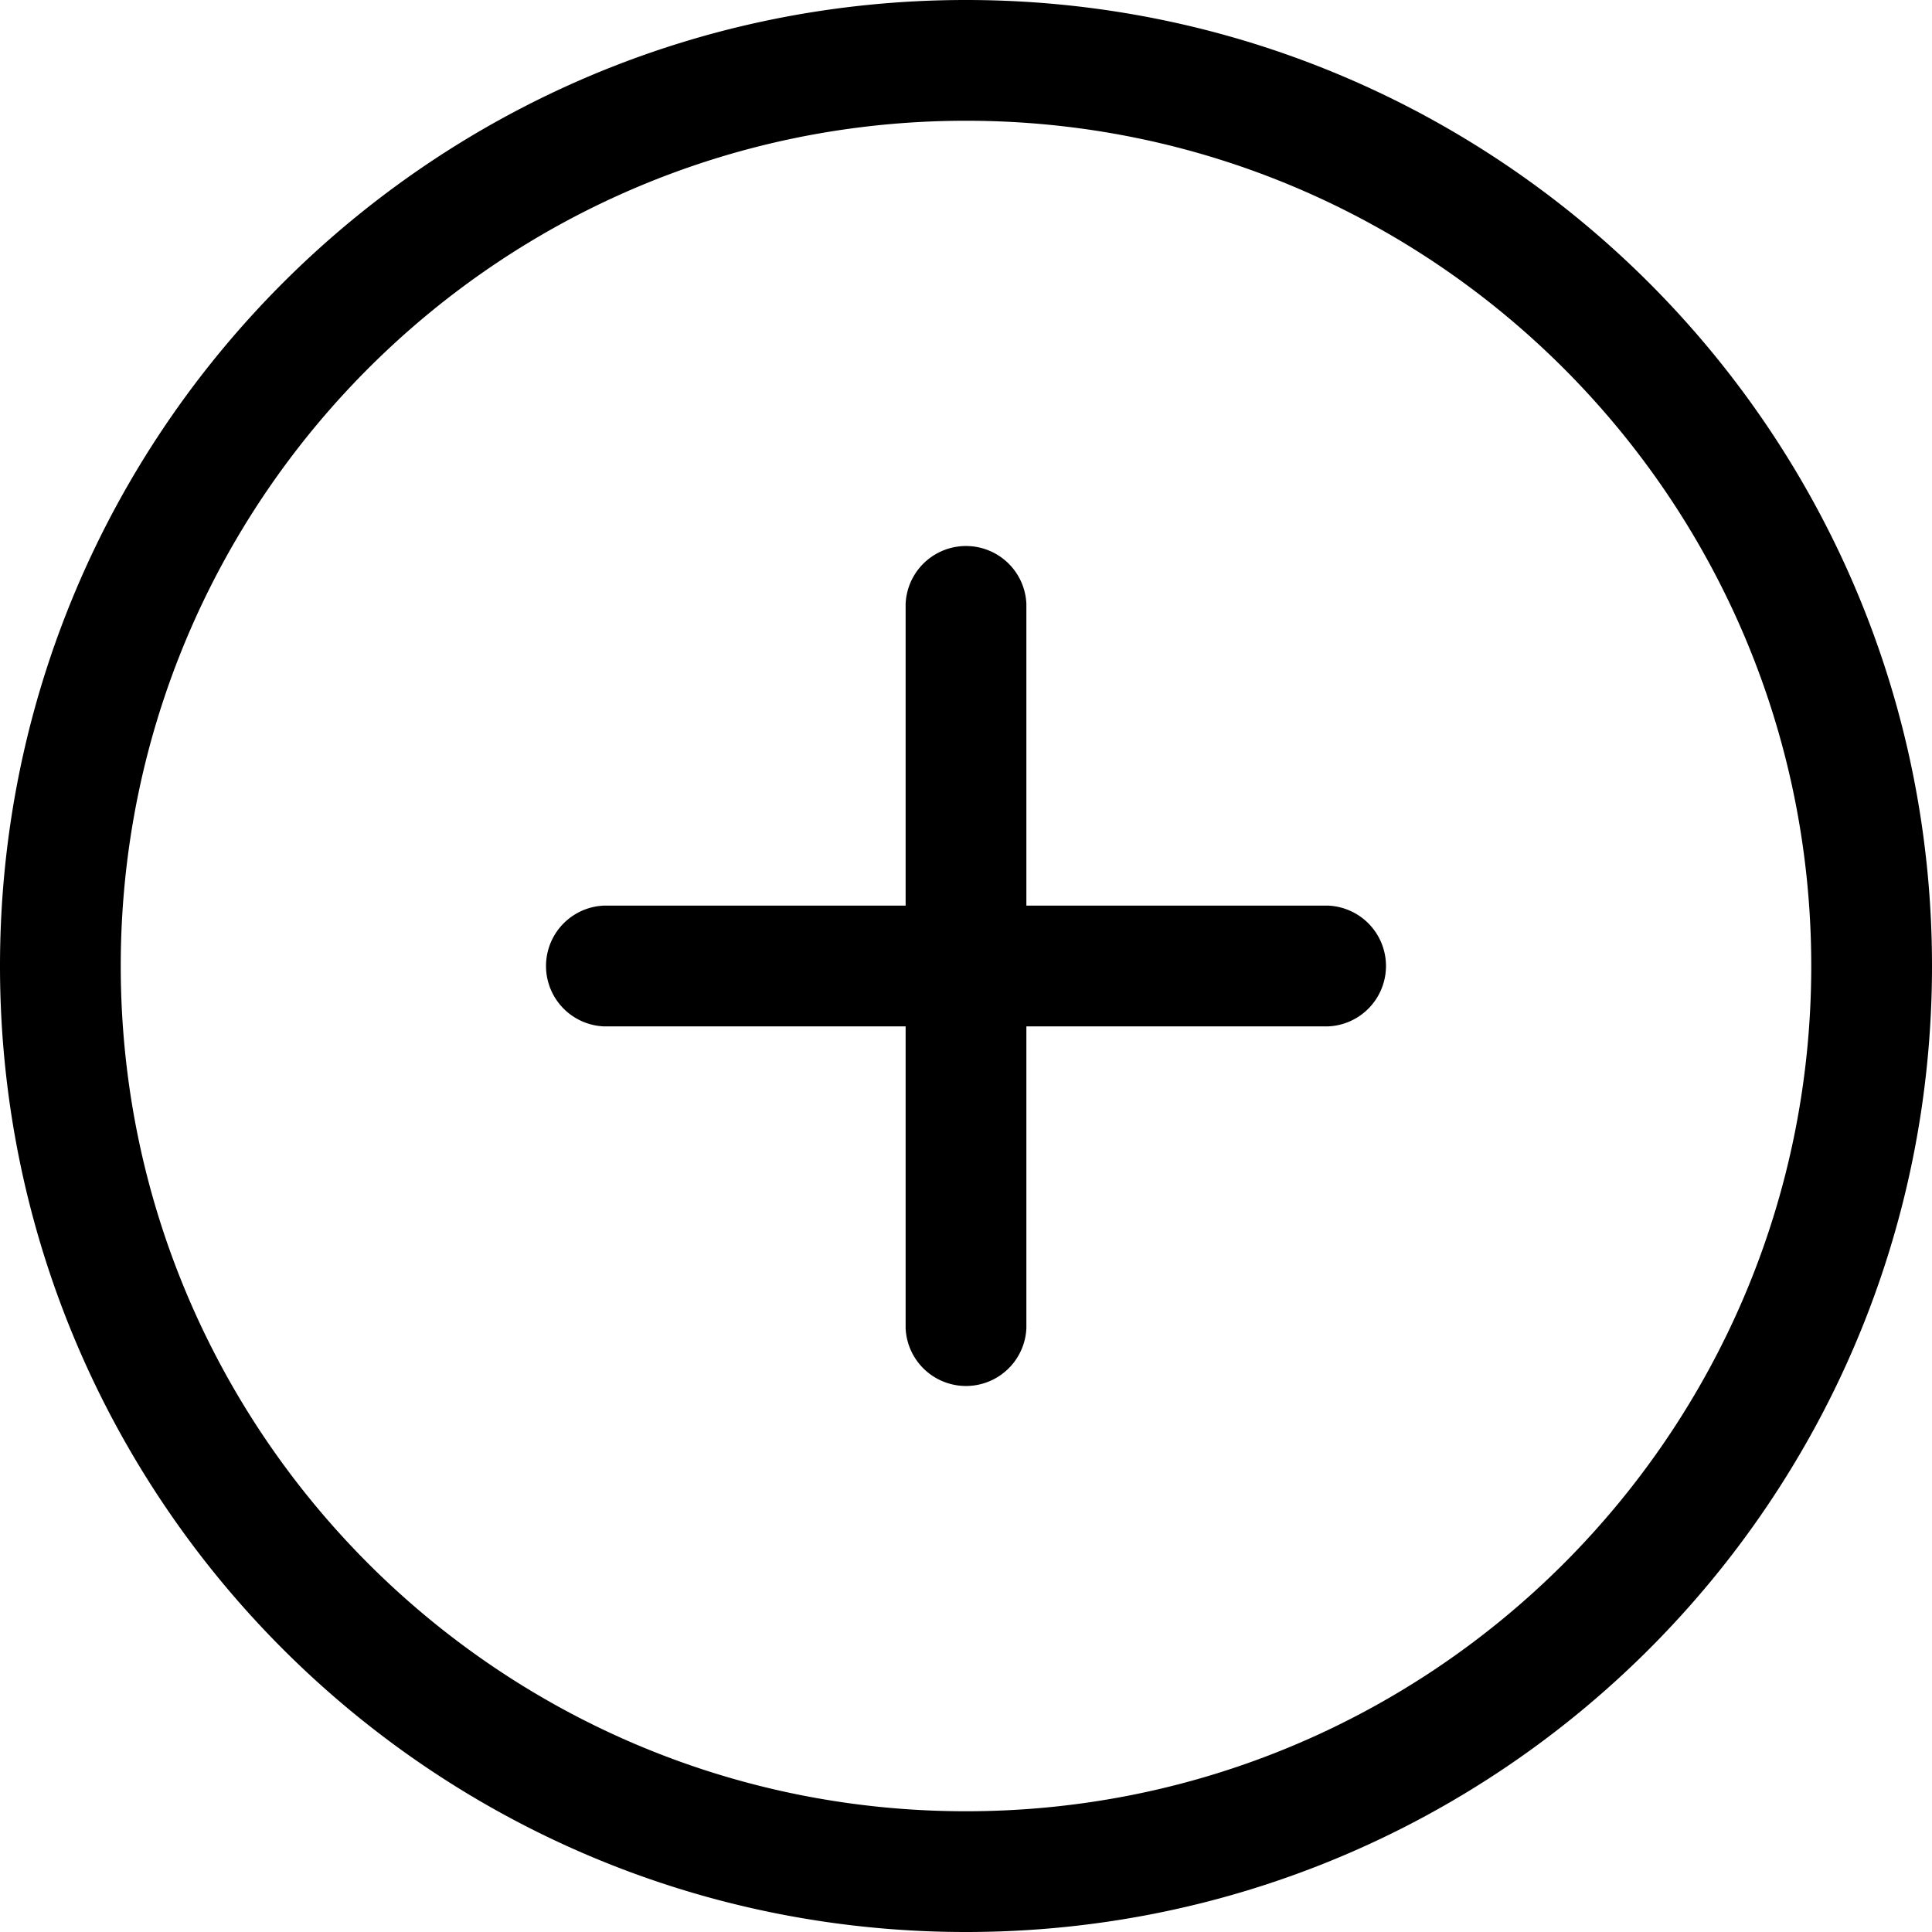
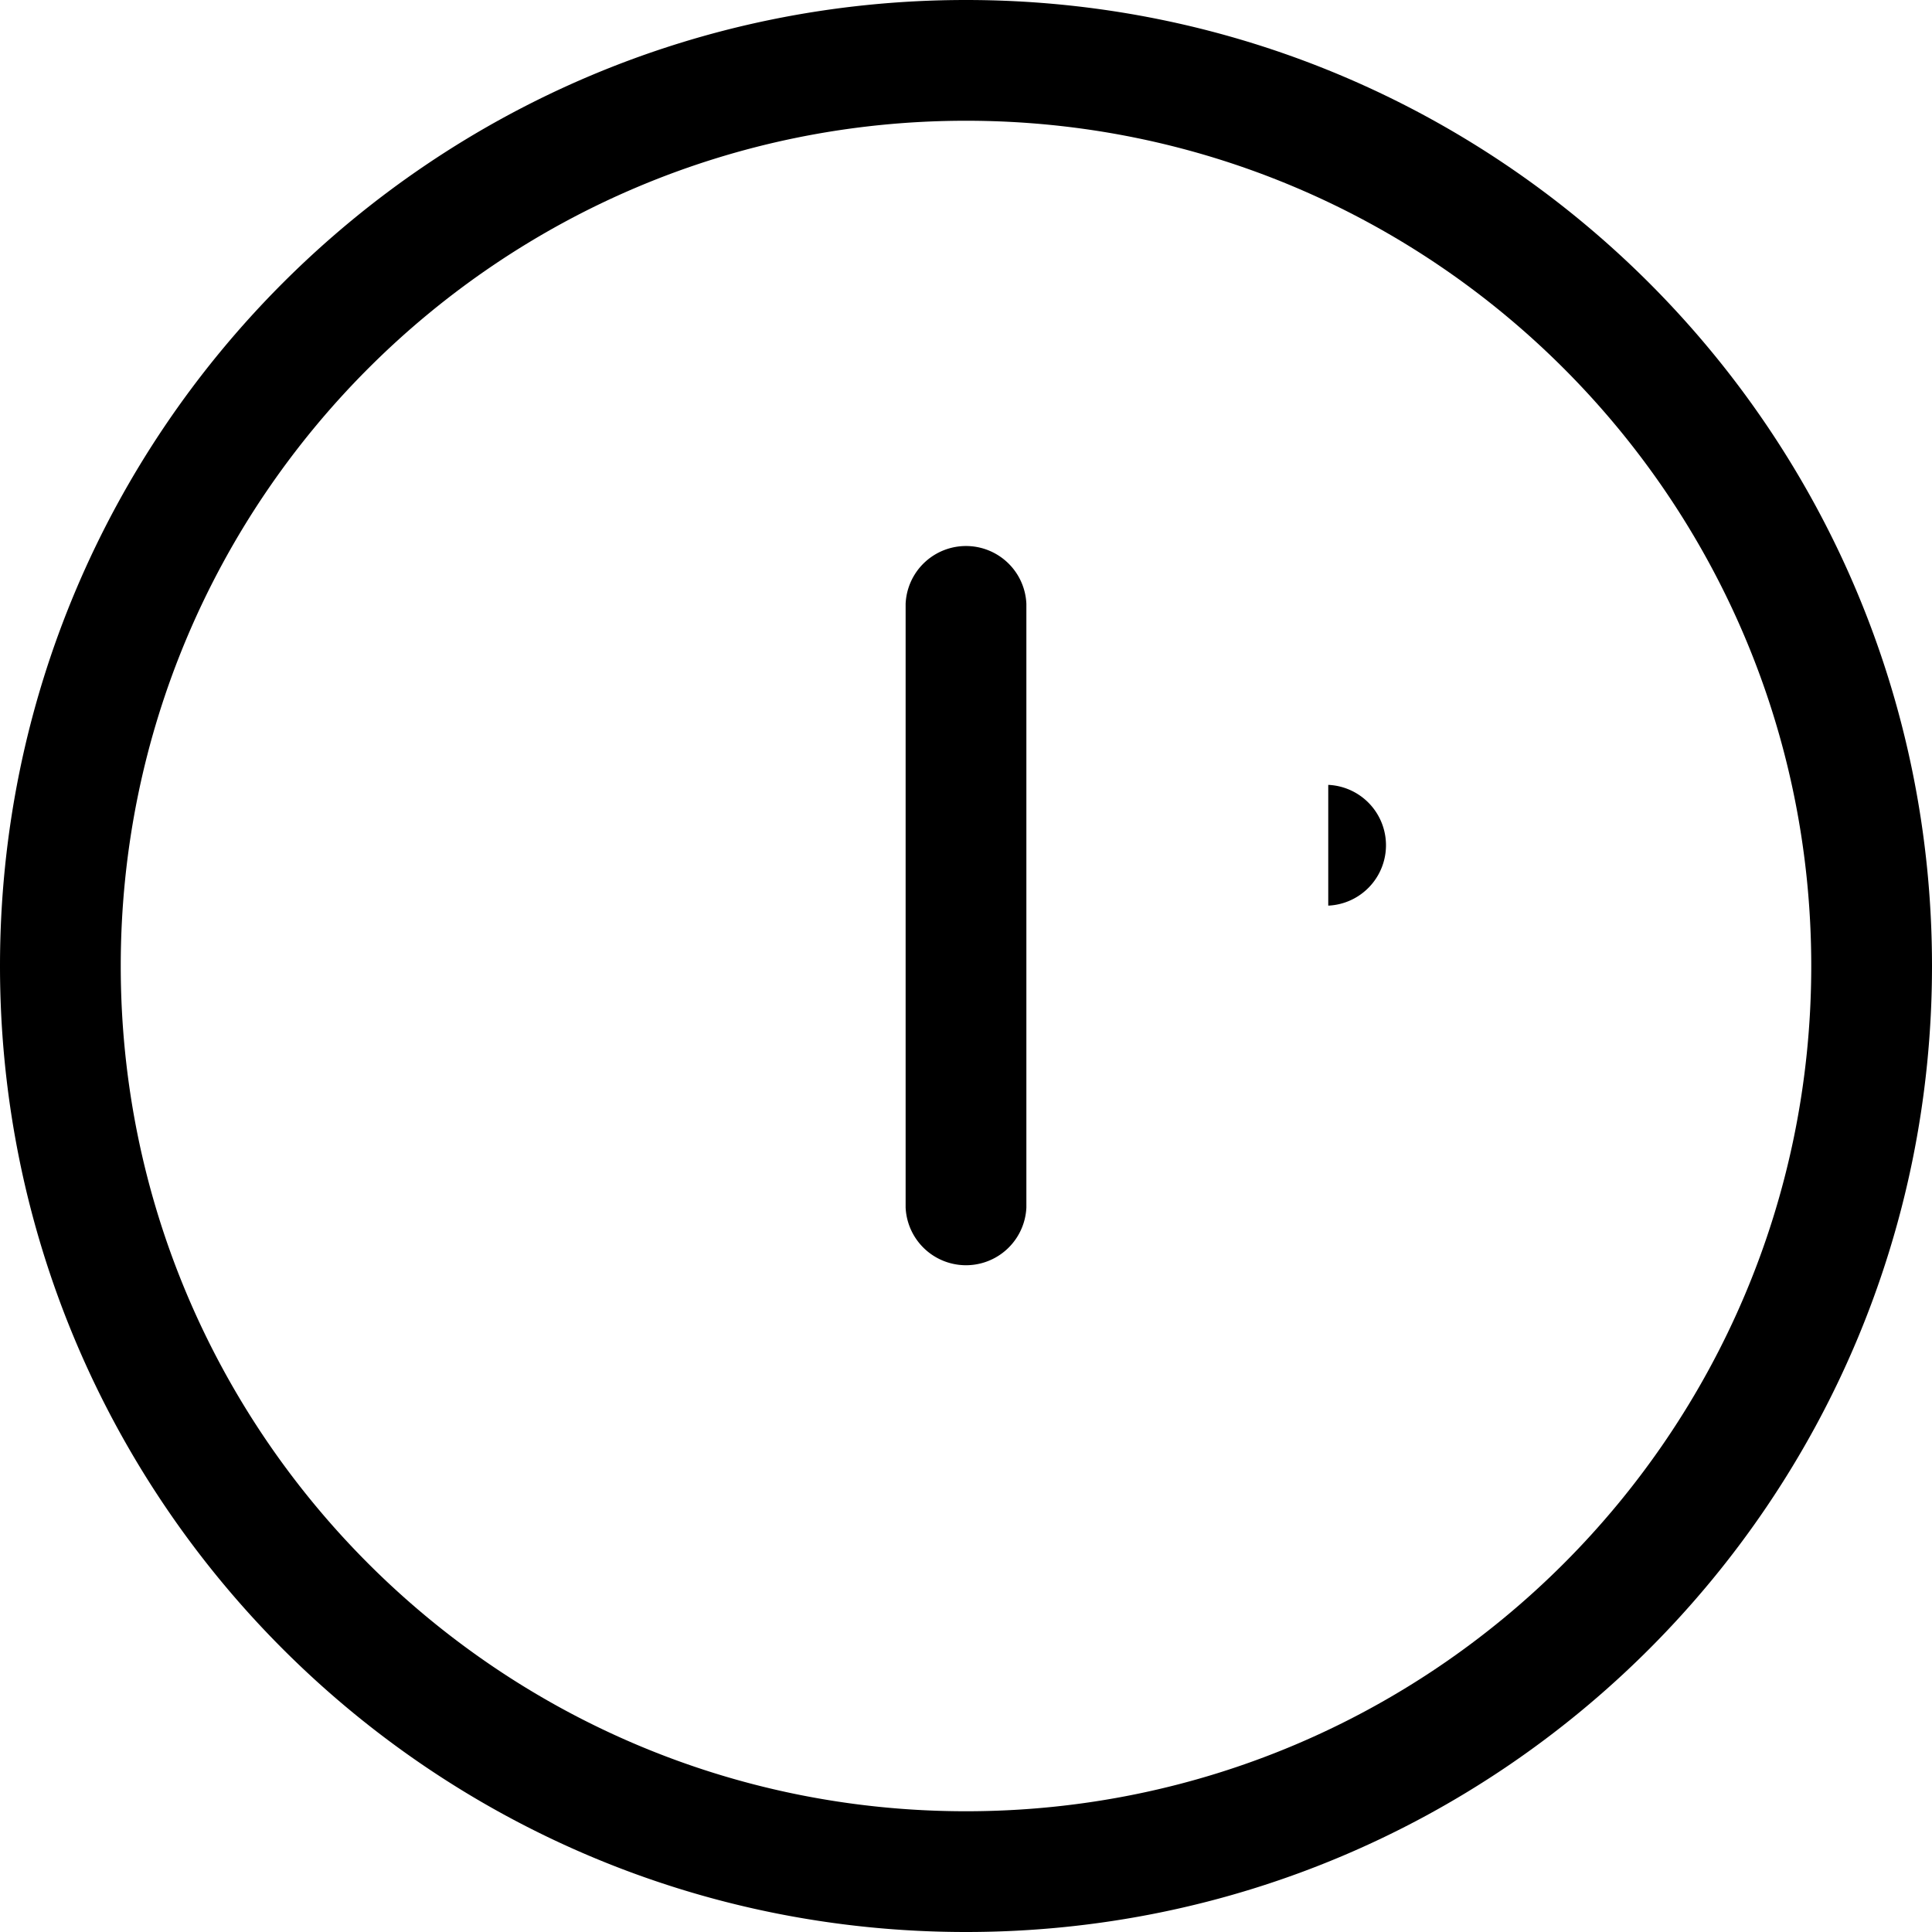
<svg xmlns="http://www.w3.org/2000/svg" width="800" height="800" viewBox="0 0 32 32">
-   <path fill-rule="evenodd" d="M16 30C8.268 30 2 23.73 2 16S8.268 2 16 2s14 6.27 14 14-6.268 14-14 14zm0-30C7.163 0 0 7.16 0 16s7.163 16 16 16 16-7.16 16-16S24.837 0 16 0zm6 15h-5v-5a1.001 1.001 0 0 0-2 0v5h-5a1.001 1.001 0 0 0 0 2h5v5a1.001 1.001 0 0 0 2 0v-5h5a1.001 1.001 0 0 0 0-2z" />
+   <path fill-rule="evenodd" d="M16 30C8.268 30 2 23.73 2 16S8.268 2 16 2s14 6.27 14 14-6.268 14-14 14zm0-30C7.163 0 0 7.16 0 16s7.163 16 16 16 16-7.16 16-16S24.837 0 16 0zm6 15h-5v-5a1.001 1.001 0 0 0-2 0v5h-5h5v5a1.001 1.001 0 0 0 2 0v-5h5a1.001 1.001 0 0 0 0-2z" />
</svg>